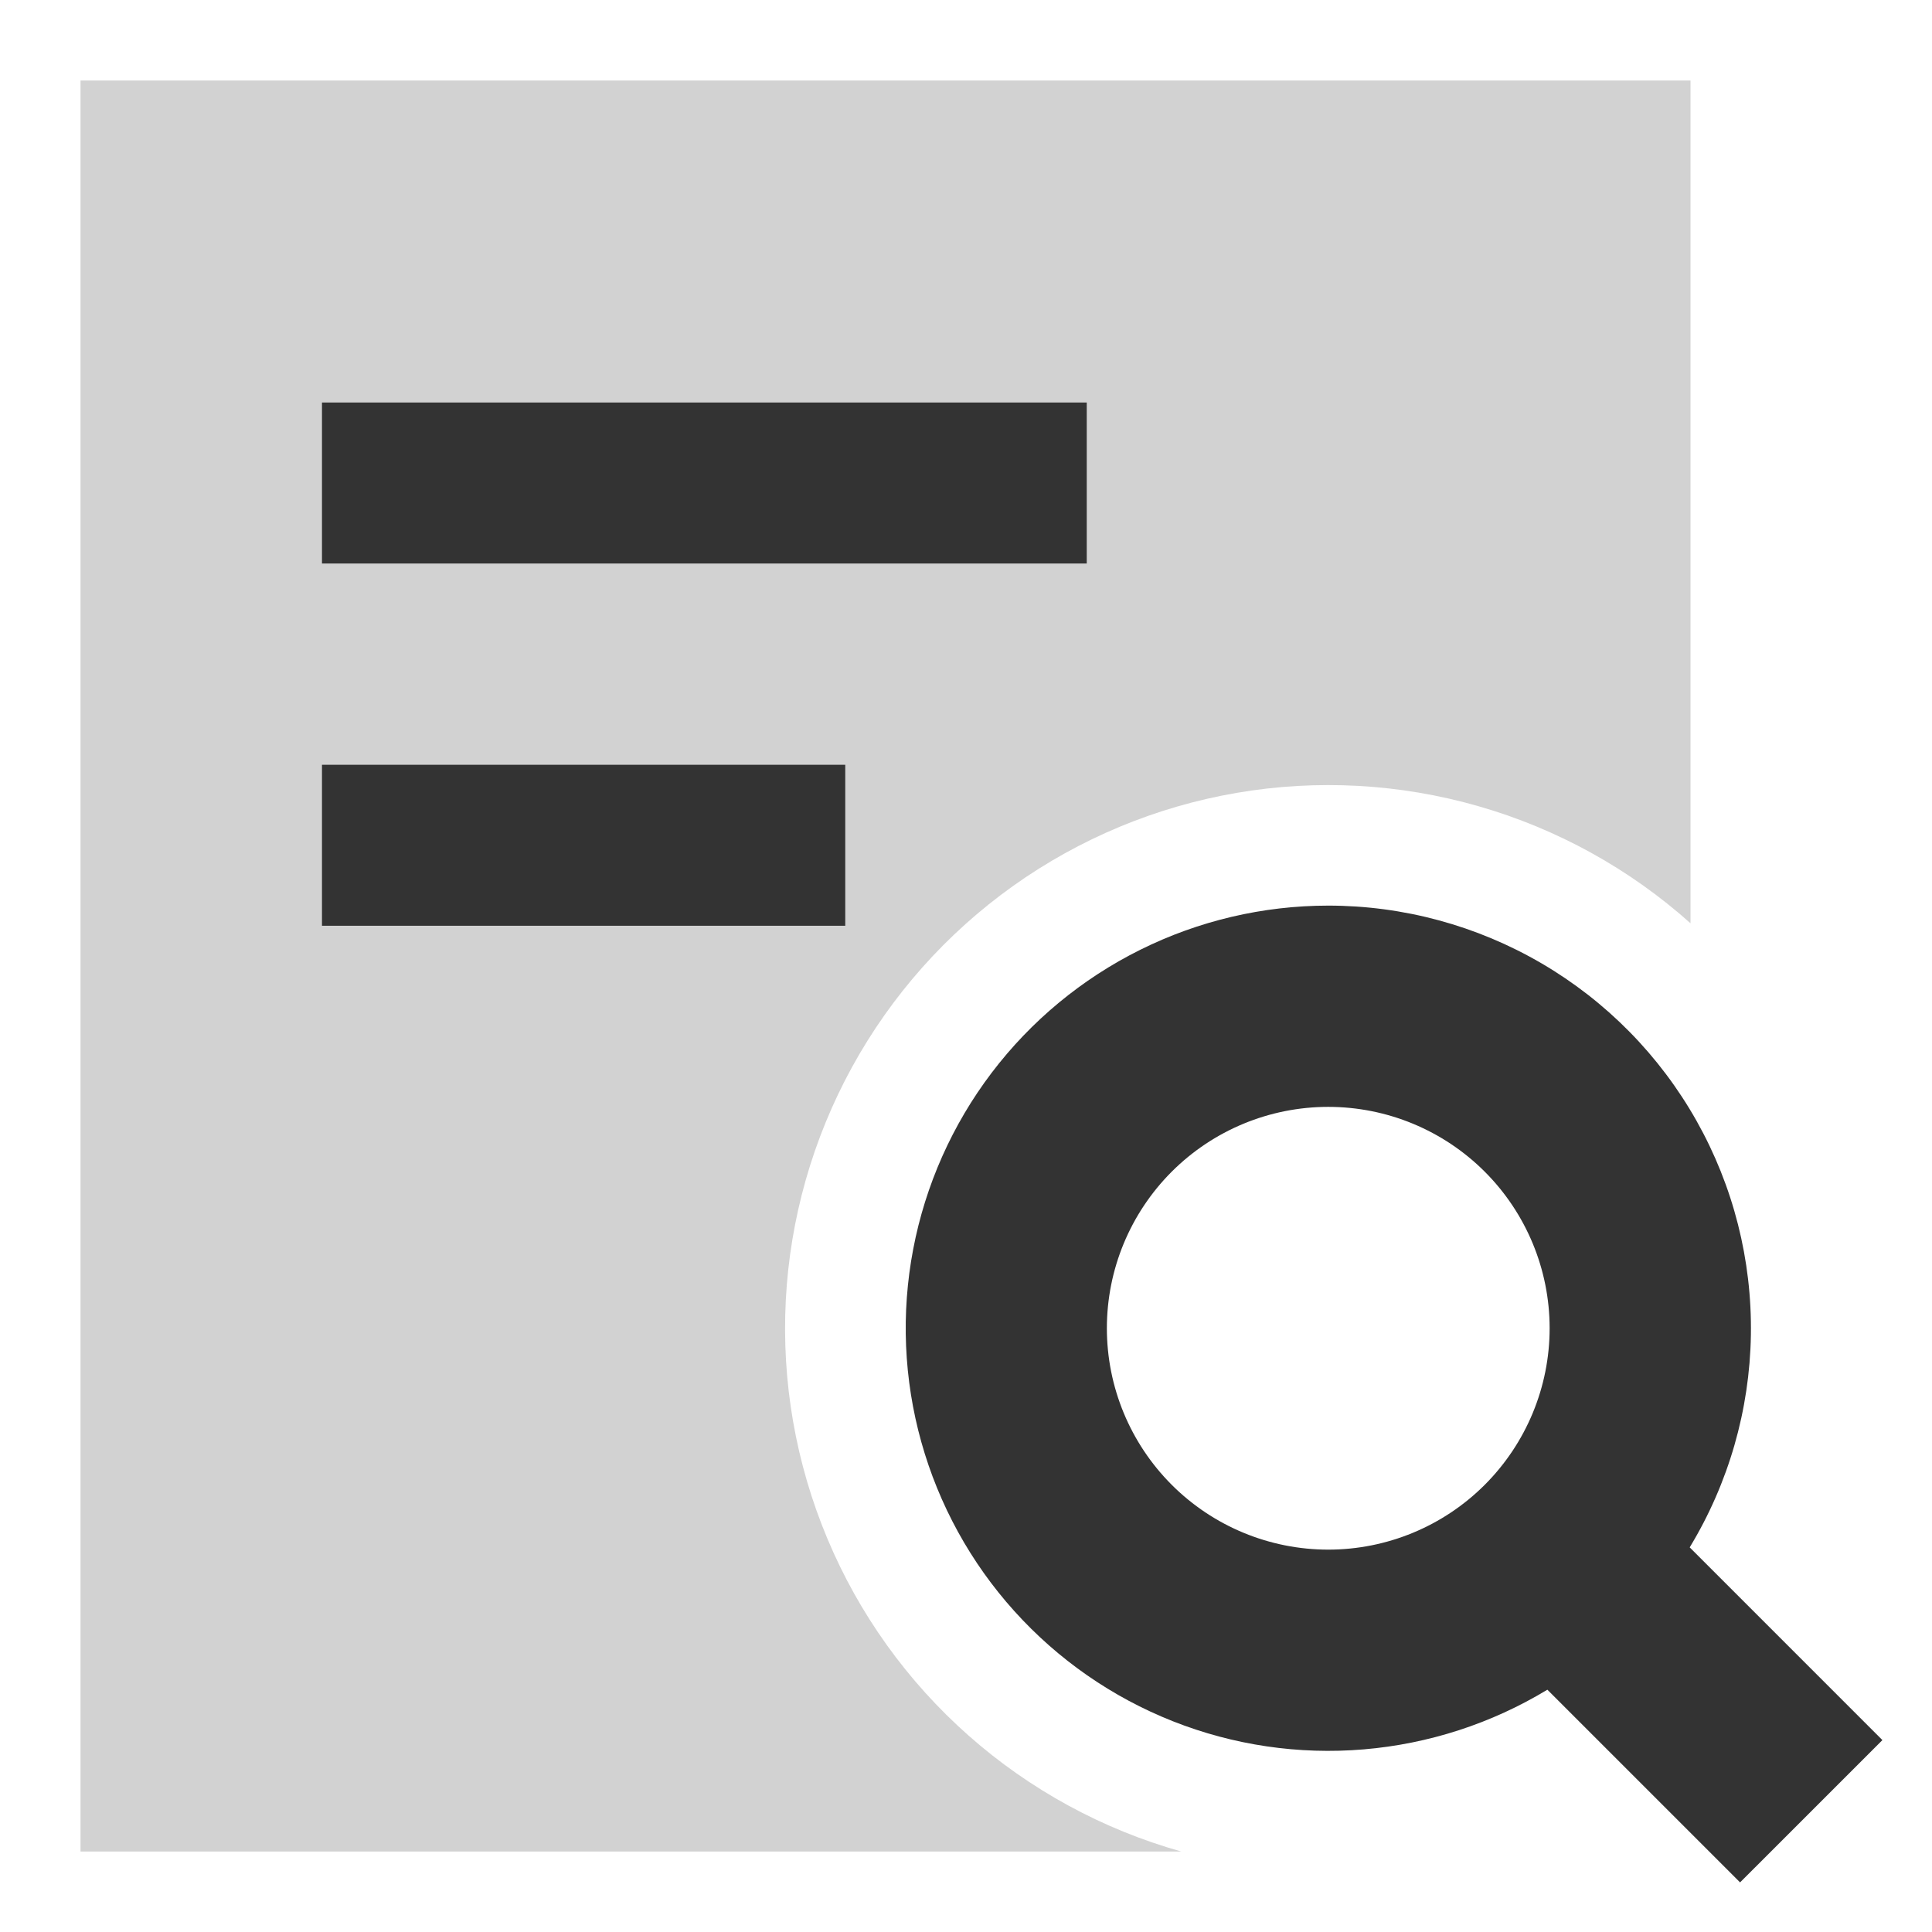
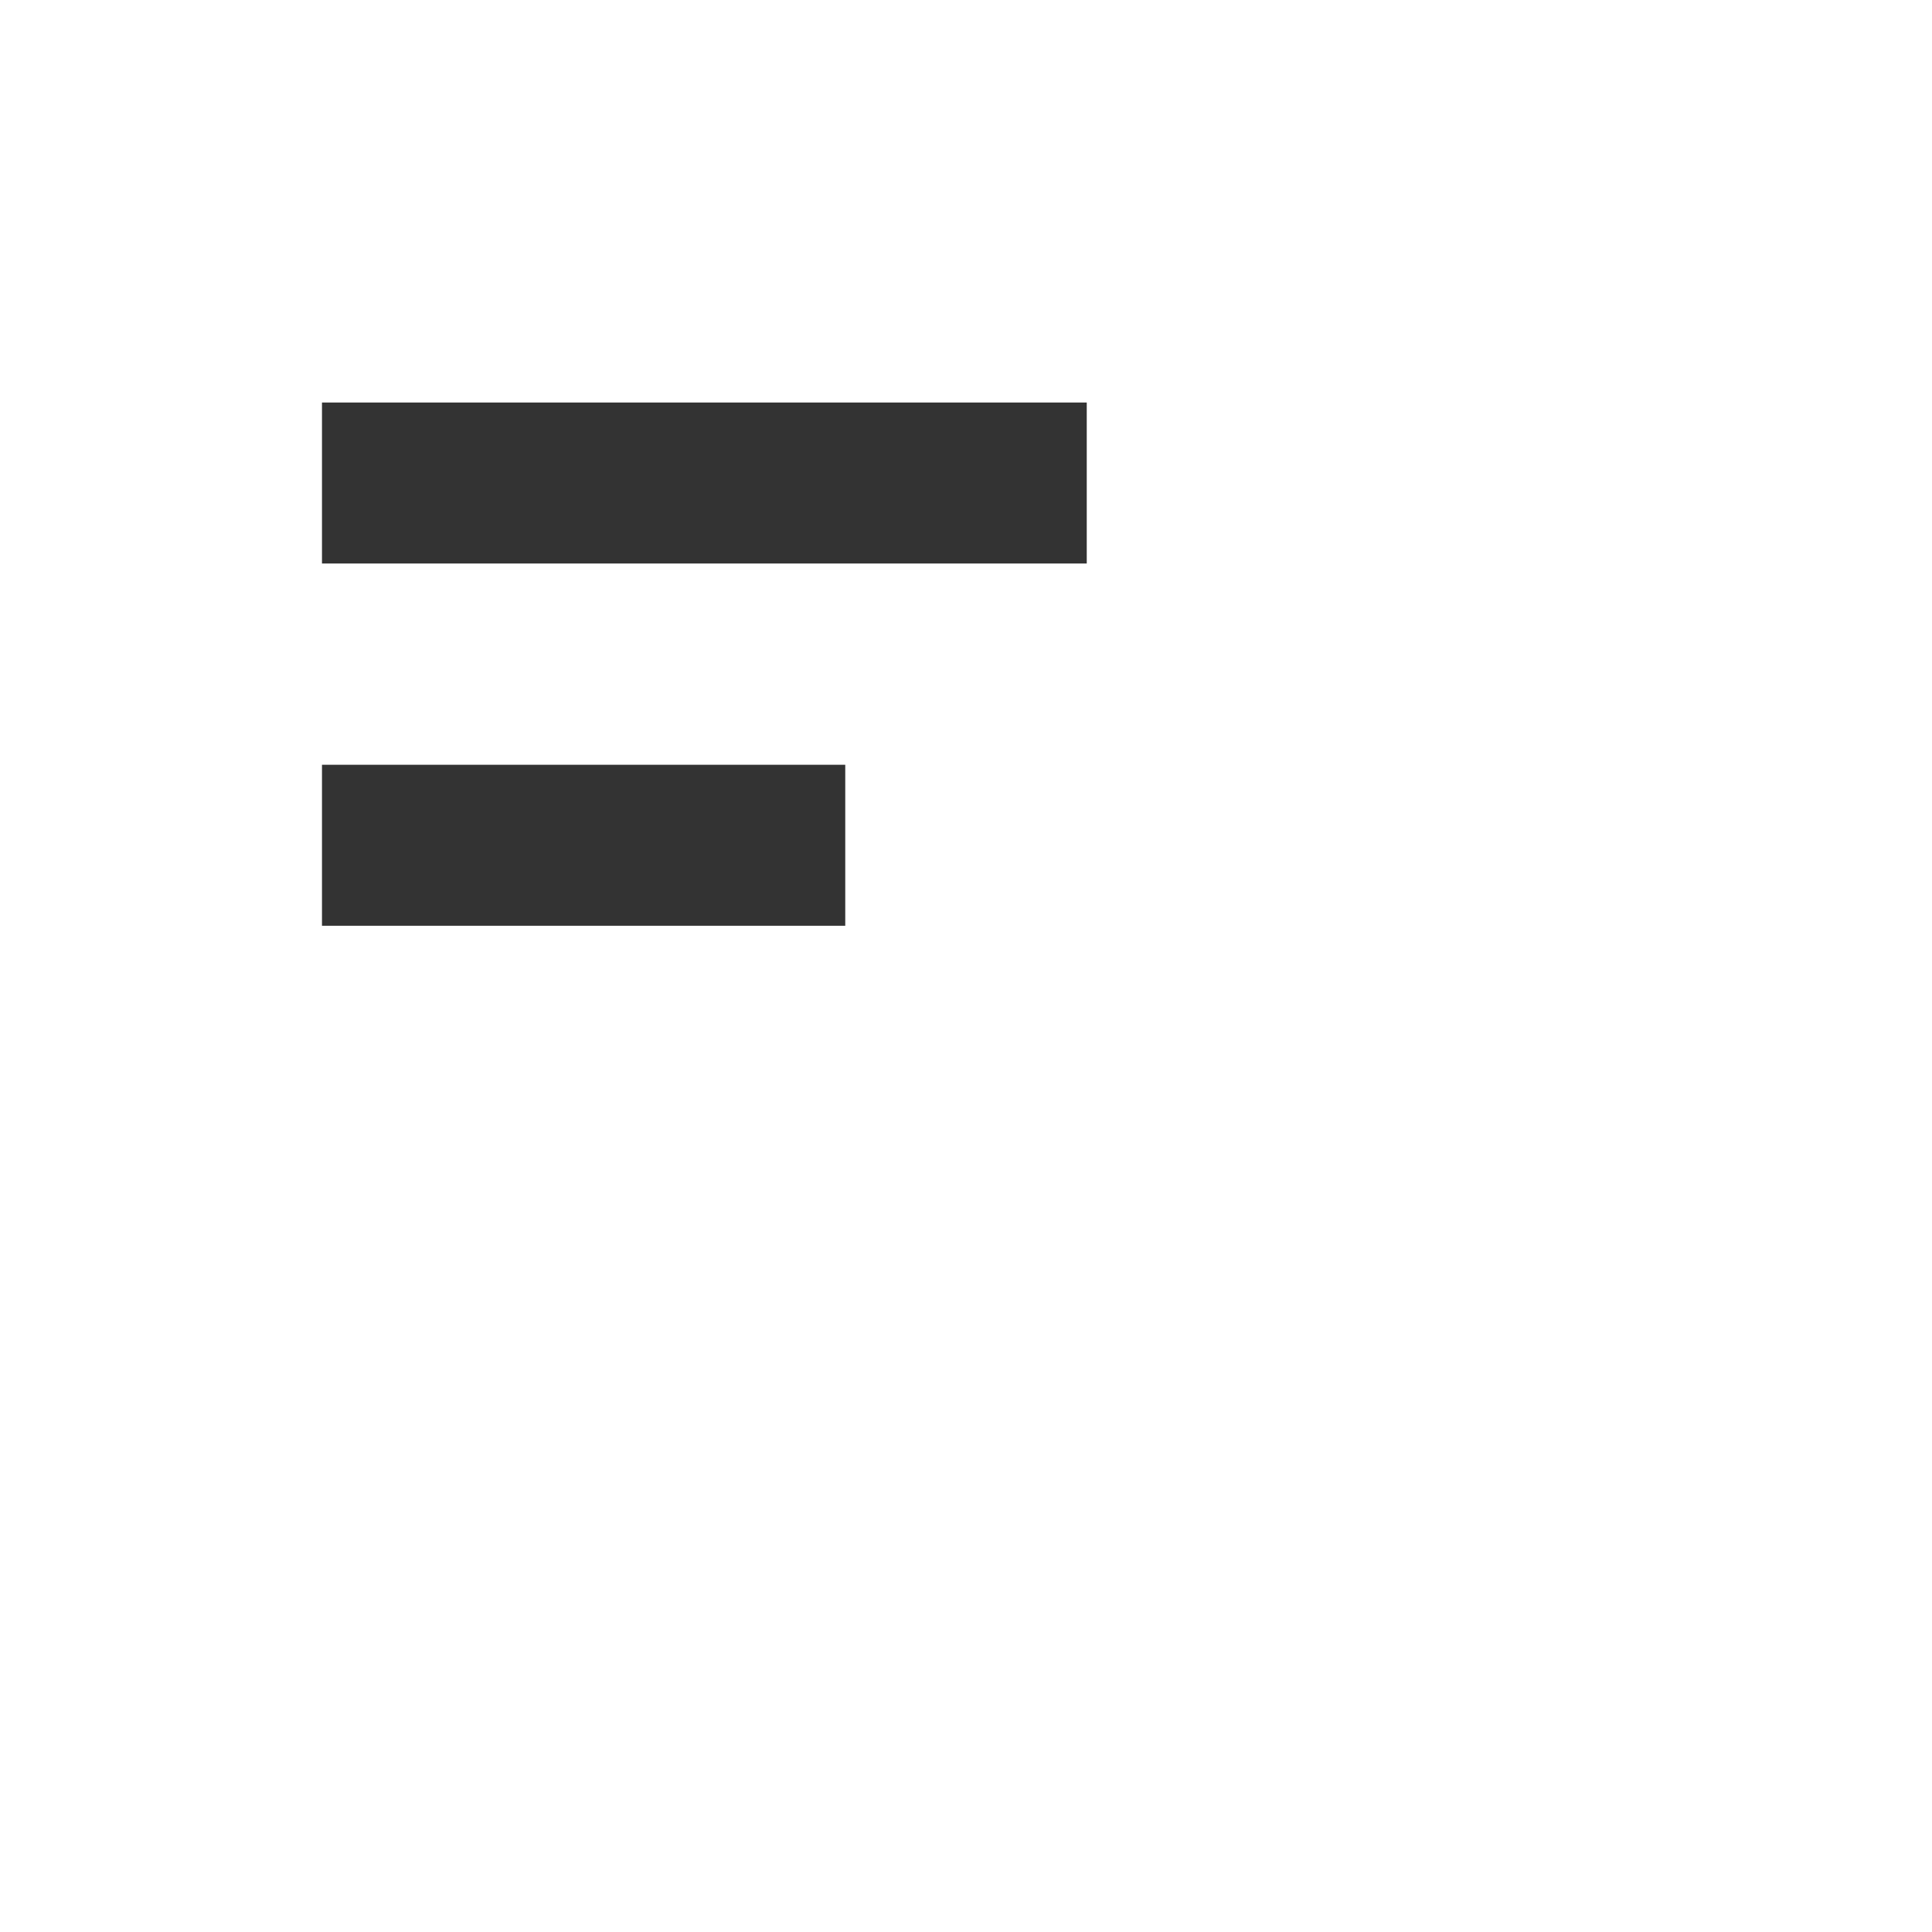
<svg xmlns="http://www.w3.org/2000/svg" width="70" height="70" viewBox="0 0 70 70" fill="none">
-   <path fill-rule="evenodd" clip-rule="evenodd" d="M2.917 2.917H61.25V33.452C59.041 31.477 56.414 30.027 53.567 29.21C50.719 28.392 47.723 28.227 44.803 28.728C41.883 29.229 39.114 30.383 36.702 32.103C34.289 33.823 32.297 36.065 30.871 38.663C29.446 41.261 28.626 44.146 28.471 47.105C28.317 50.063 28.832 53.019 29.979 55.751C31.125 58.483 32.873 60.921 35.093 62.883C37.313 64.845 39.947 66.281 42.799 67.084H2.917V2.917Z" fill="#D2D2D2" />
-   <path fill-rule="evenodd" clip-rule="evenodd" d="M40.104 48.125C40.104 45.998 40.949 43.958 42.453 42.453C43.957 40.949 45.998 40.104 48.125 40.104C50.252 40.104 52.292 40.949 53.796 42.453C55.3 43.958 56.146 45.998 56.146 48.125C56.146 50.252 55.3 52.292 53.796 53.797C52.292 55.301 50.252 56.146 48.125 56.146C45.998 56.146 43.957 55.301 42.453 53.797C40.949 52.292 40.104 50.252 40.104 48.125ZM48.125 32.812C45.762 32.813 43.432 33.36 41.317 34.411C39.201 35.462 37.357 36.988 35.929 38.87C34.502 40.752 33.529 42.939 33.087 45.259C32.644 47.58 32.745 49.971 33.381 52.246C34.017 54.522 35.17 56.619 36.752 58.374C38.333 60.129 40.298 61.495 42.495 62.364C44.692 63.233 47.059 63.582 49.413 63.383C51.767 63.185 54.044 62.445 56.064 61.221L63.046 68.203L68.203 63.047L61.221 56.064C62.629 53.742 63.394 51.087 63.438 48.371C63.481 45.655 62.802 42.977 61.469 40.611C60.136 38.244 58.198 36.275 55.853 34.904C53.508 33.534 50.841 32.812 48.125 32.812Z" fill="#333333" />
  <path fill-rule="evenodd" clip-rule="evenodd" d="M11.666 20.417H39.375V14.584H11.666V20.417ZM11.666 33.542H30.625V27.709H11.666V33.542Z" fill="#333333" />
</svg>